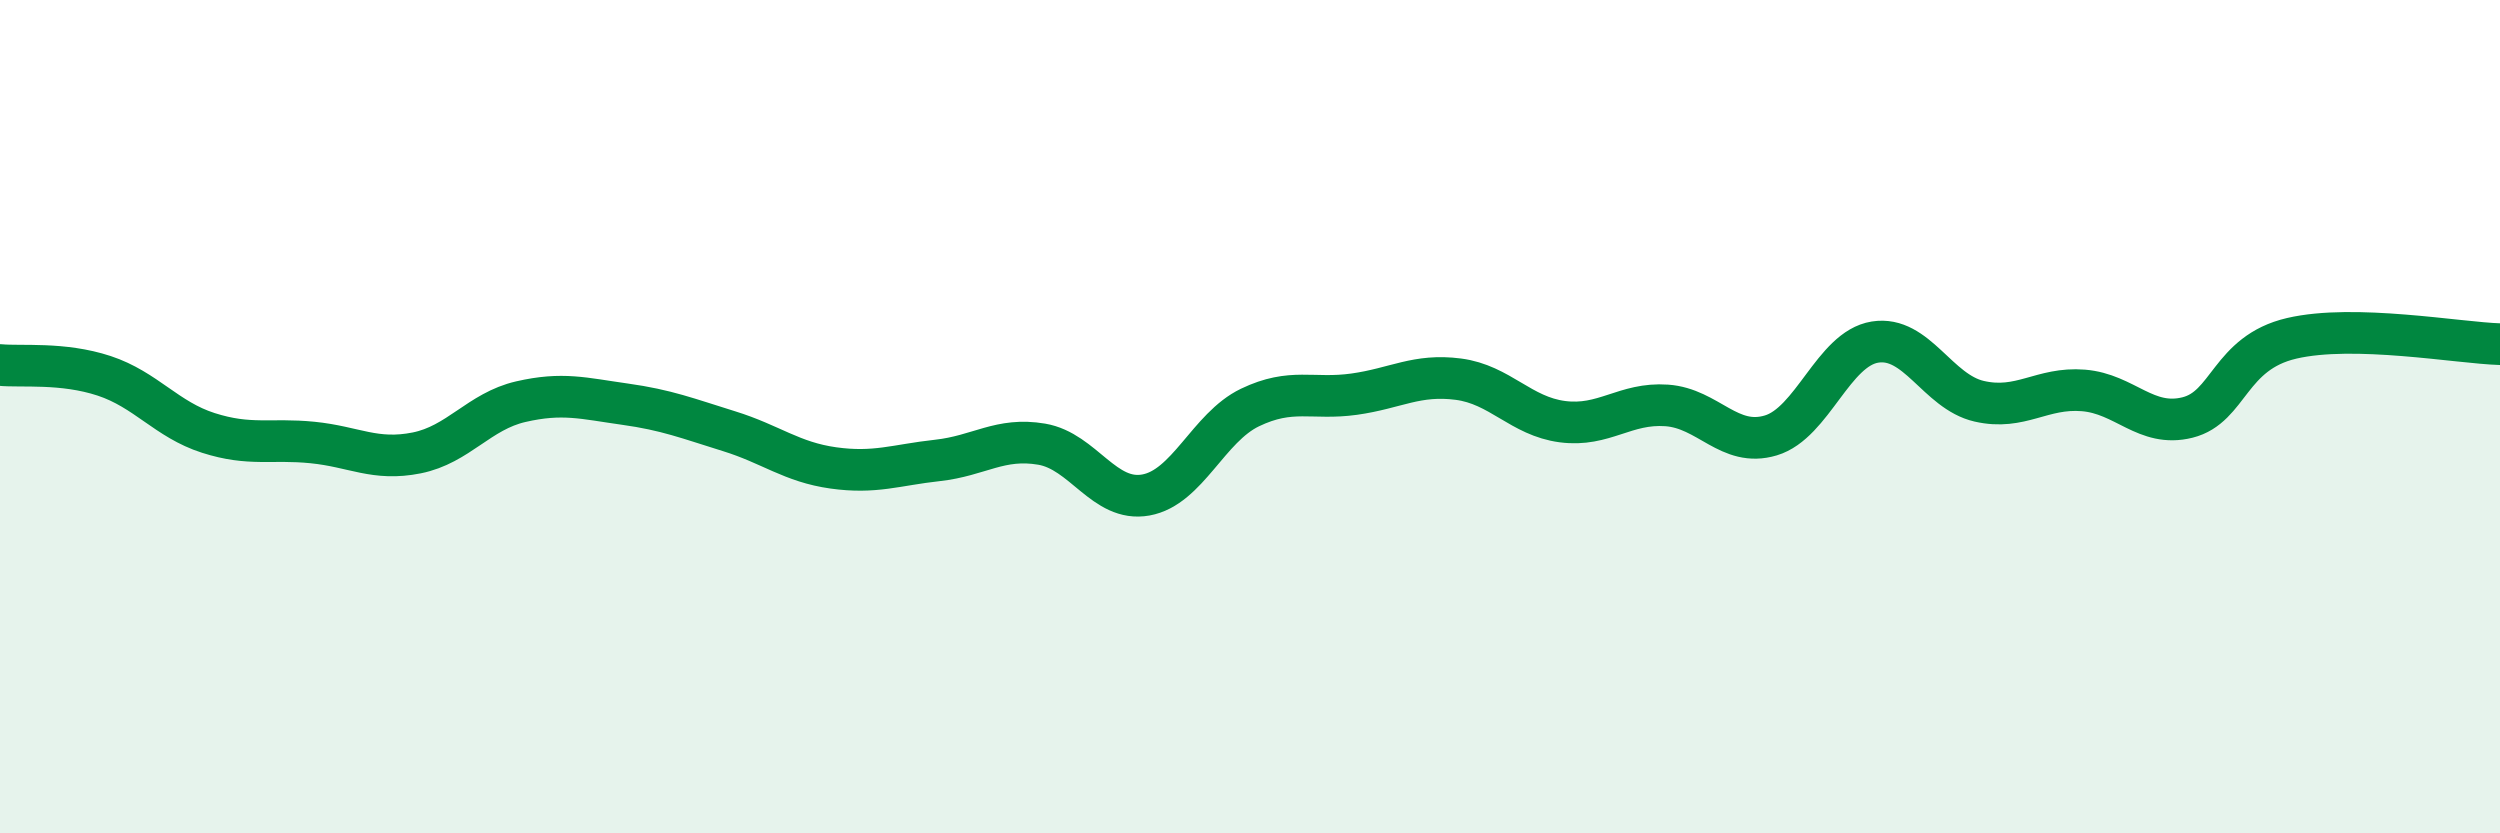
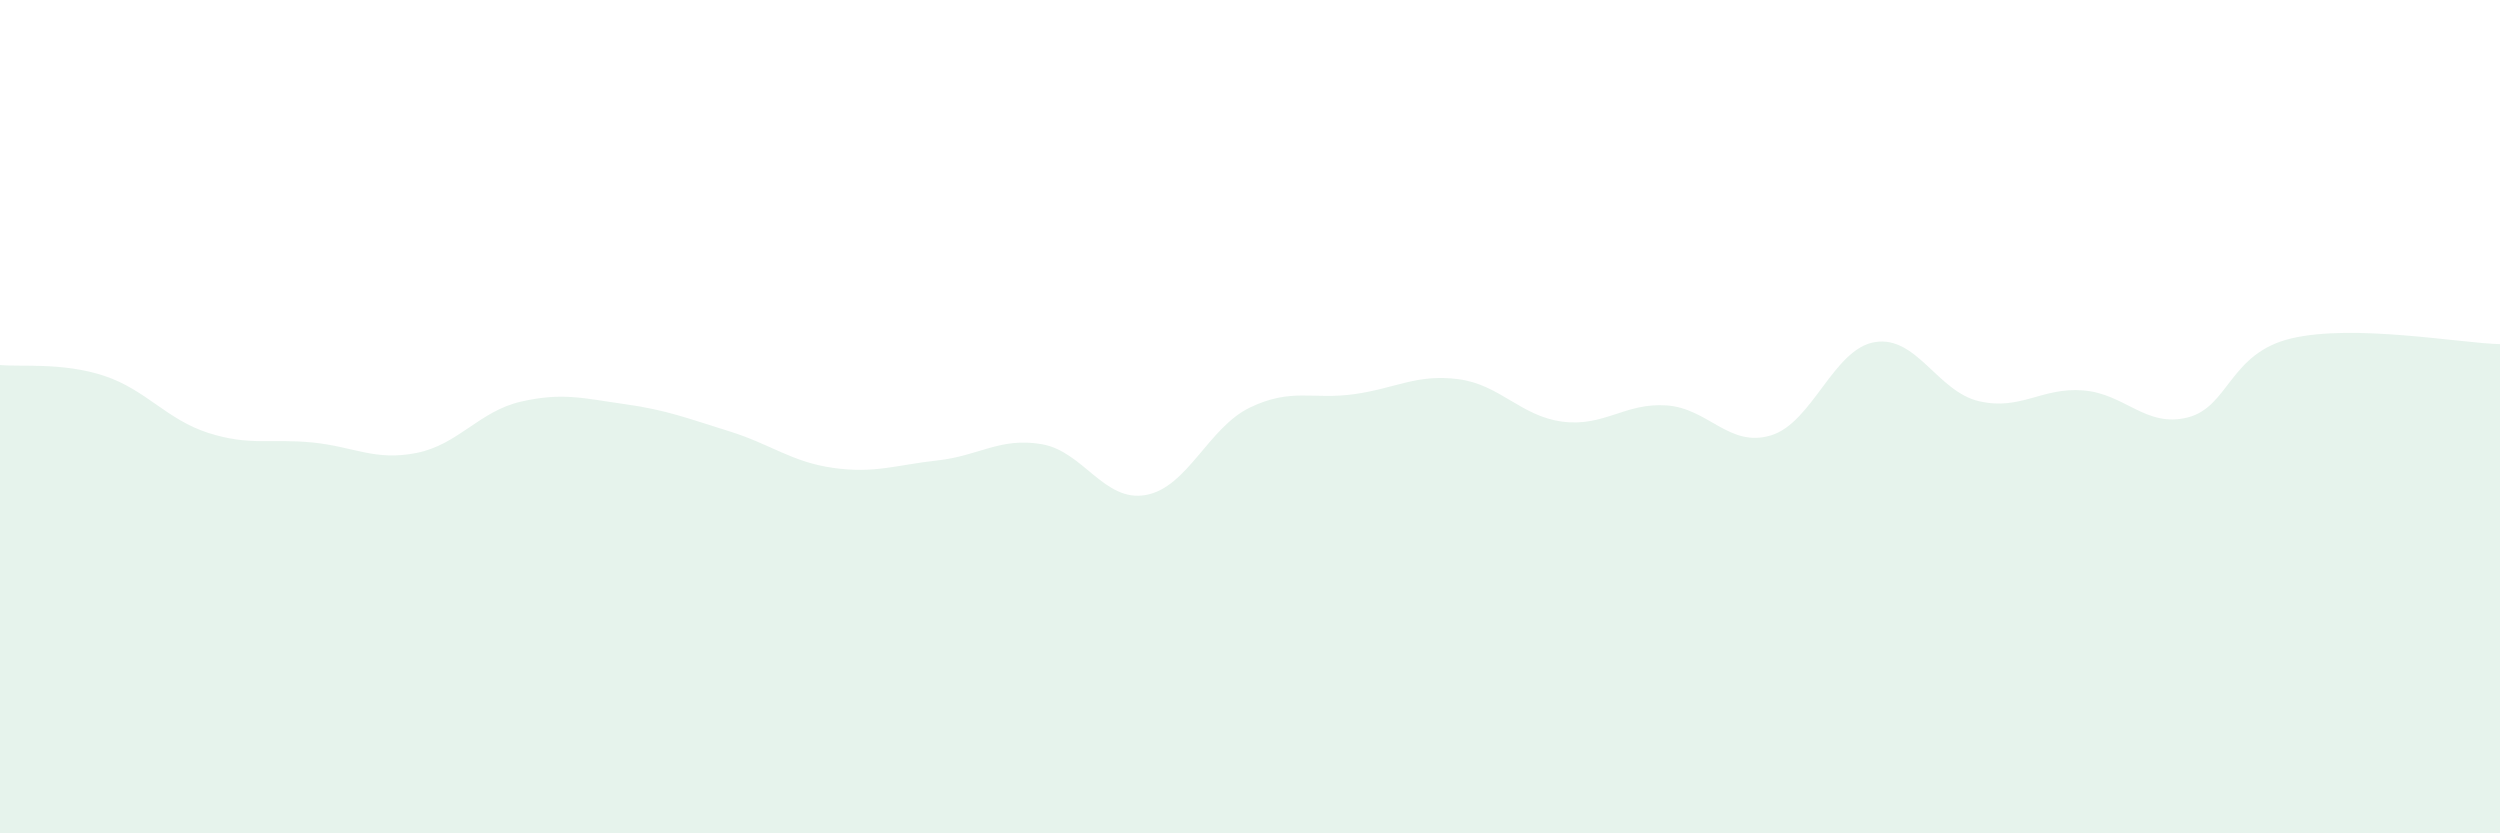
<svg xmlns="http://www.w3.org/2000/svg" width="60" height="20" viewBox="0 0 60 20">
  <path d="M 0,8.76 C 0.5,8.81 1.5,8.69 2.5,9.02 C 3.5,9.35 4,10.07 5,10.39 C 6,10.71 6.5,10.52 7.5,10.62 C 8.5,10.72 9,11.07 10,10.87 C 11,10.67 11.5,9.87 12.5,9.64 C 13.5,9.41 14,9.56 15,9.7 C 16,9.84 16.5,10.04 17.5,10.35 C 18.5,10.66 19,11.09 20,11.23 C 21,11.37 21.5,11.16 22.5,11.05 C 23.5,10.94 24,10.49 25,10.66 C 26,10.83 26.5,12.06 27.5,11.88 C 28.5,11.7 29,10.26 30,9.78 C 31,9.3 31.5,9.6 32.5,9.46 C 33.5,9.32 34,8.97 35,9.1 C 36,9.23 36.5,9.99 37.5,10.12 C 38.5,10.25 39,9.66 40,9.73 C 41,9.8 41.5,10.75 42.5,10.45 C 43.5,10.15 44,8.37 45,8.21 C 46,8.05 46.5,9.4 47.5,9.63 C 48.5,9.86 49,9.29 50,9.37 C 51,9.45 51.5,10.27 52.5,10.02 C 53.5,9.77 53.5,8.47 55,8.12 C 56.5,7.77 59,8.23 60,8.26L60 20L0 20Z" fill="#008740" opacity="0.1" stroke-linecap="round" stroke-linejoin="round" />
-   <path d="M 0,8.76 C 0.5,8.81 1.5,8.69 2.5,9.02 C 3.5,9.35 4,10.07 5,10.39 C 6,10.71 6.5,10.52 7.5,10.62 C 8.5,10.72 9,11.07 10,10.87 C 11,10.67 11.5,9.87 12.5,9.64 C 13.5,9.41 14,9.56 15,9.7 C 16,9.84 16.5,10.04 17.5,10.35 C 18.5,10.66 19,11.09 20,11.23 C 21,11.37 21.5,11.16 22.5,11.05 C 23.5,10.94 24,10.49 25,10.66 C 26,10.83 26.5,12.06 27.5,11.88 C 28.5,11.7 29,10.26 30,9.78 C 31,9.3 31.5,9.6 32.5,9.46 C 33.5,9.32 34,8.97 35,9.1 C 36,9.23 36.5,9.99 37.5,10.12 C 38.5,10.25 39,9.66 40,9.73 C 41,9.8 41.5,10.75 42.5,10.45 C 43.5,10.15 44,8.37 45,8.21 C 46,8.05 46.5,9.4 47.5,9.63 C 48.5,9.86 49,9.29 50,9.37 C 51,9.45 51.5,10.27 52.5,10.02 C 53.5,9.77 53.5,8.47 55,8.12 C 56.5,7.77 59,8.23 60,8.26" stroke="#008740" stroke-width="1" fill="none" stroke-linecap="round" stroke-linejoin="round" />
</svg>